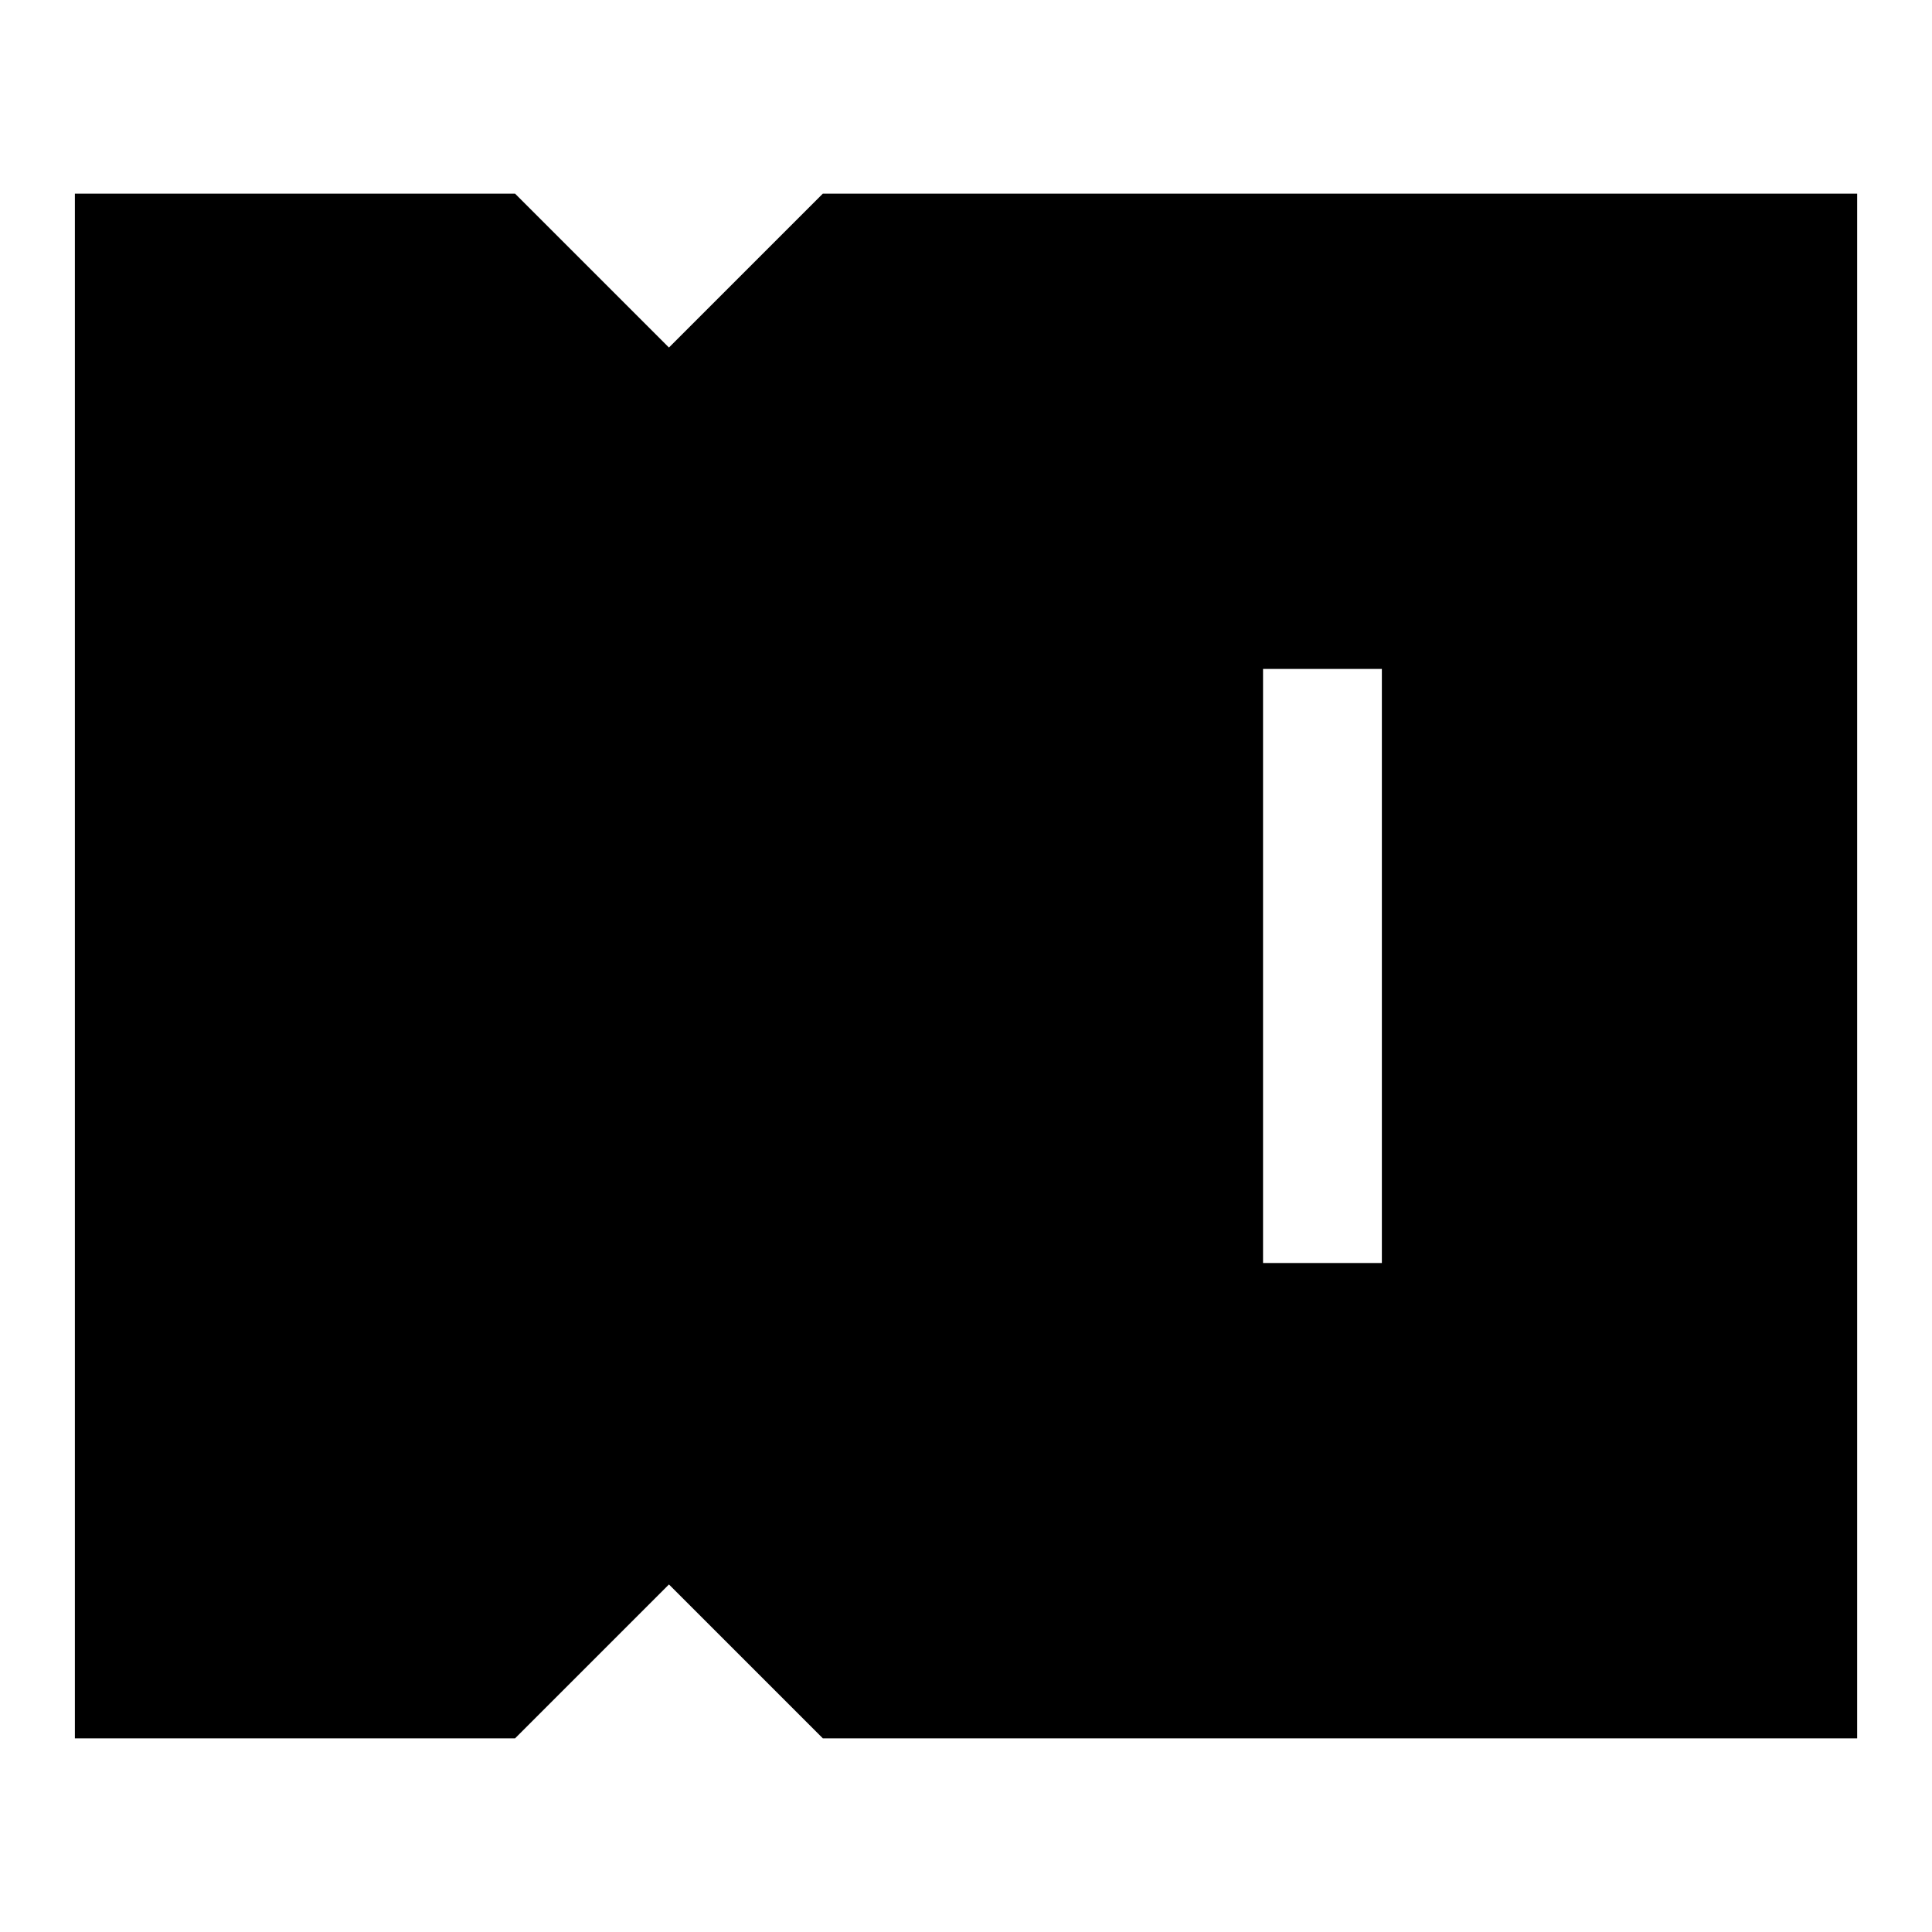
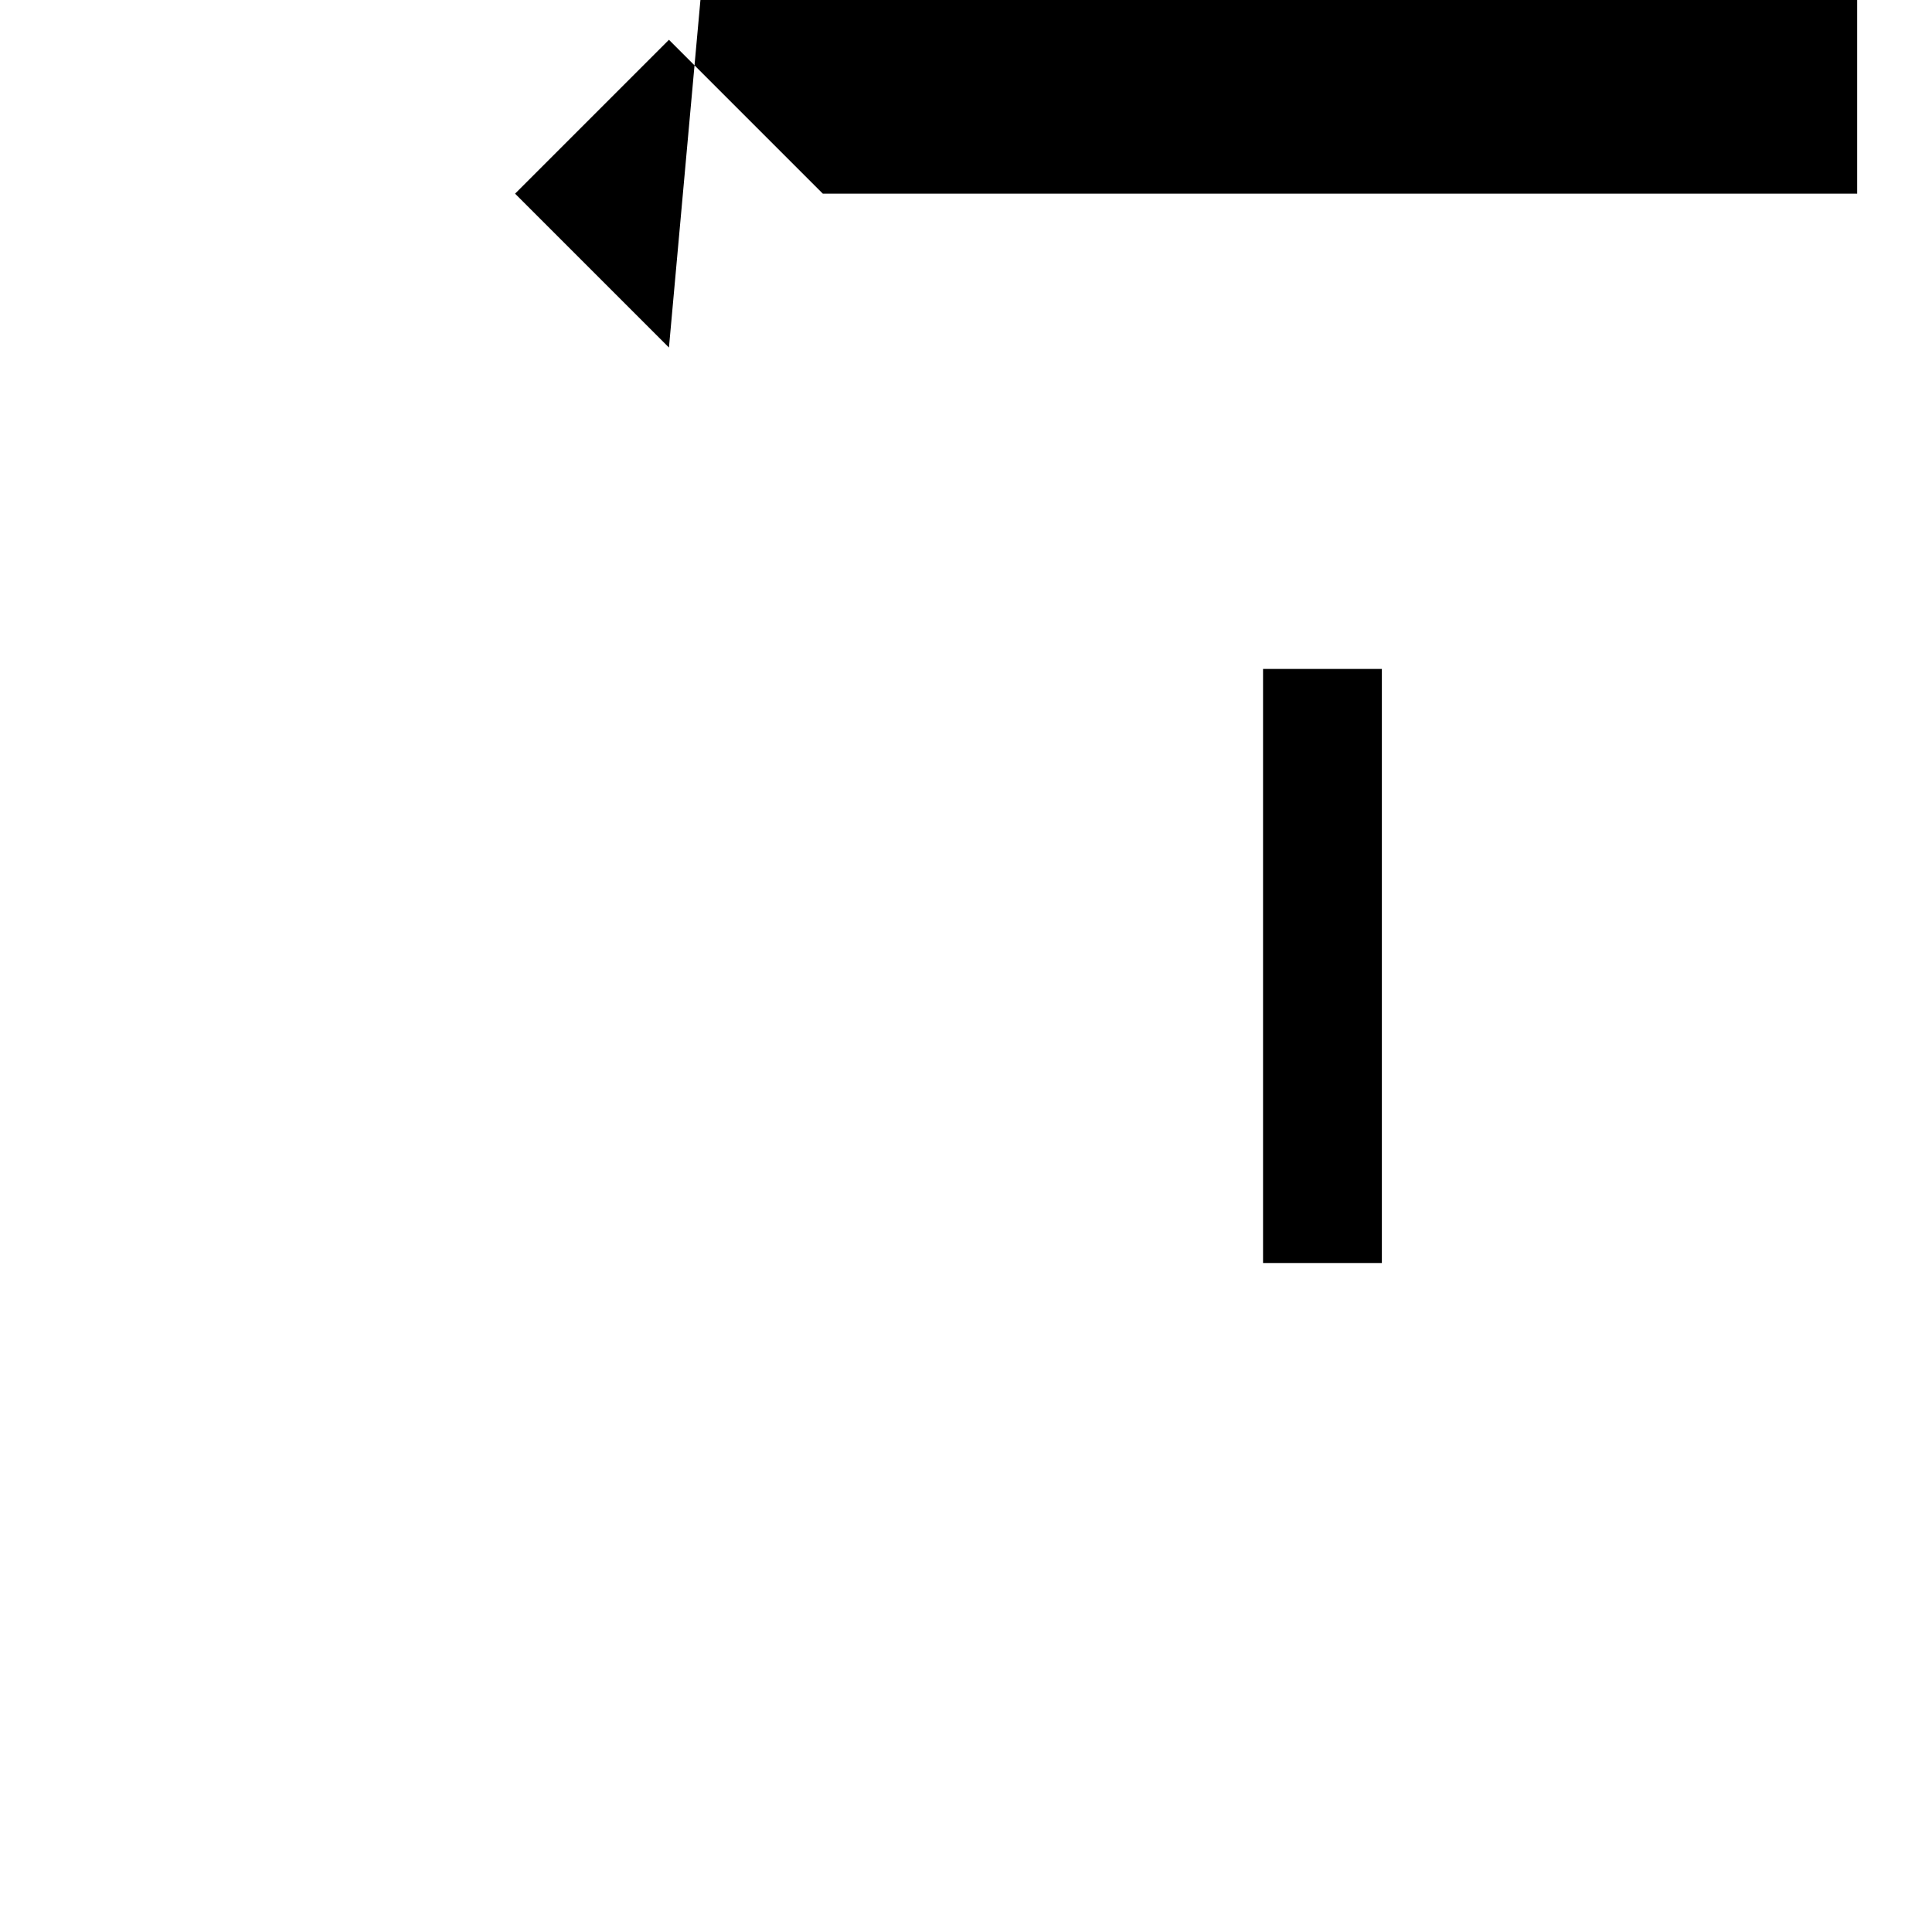
<svg xmlns="http://www.w3.org/2000/svg" fill="#000000" width="800px" height="800px" version="1.1" viewBox="144 144 512 512">
-   <path d="m321.28 236.1-40.777-40.777h-116.66v409.35h116.66l40.777-40.777 40.777 40.777h274.11v-409.35h-274.11zm157.44 85.176h31.488v157.44h-31.488z" />
+   <path d="m321.28 236.1-40.777-40.777h-116.66h116.66l40.777-40.777 40.777 40.777h274.11v-409.35h-274.11zm157.44 85.176h31.488v157.44h-31.488z" />
</svg>